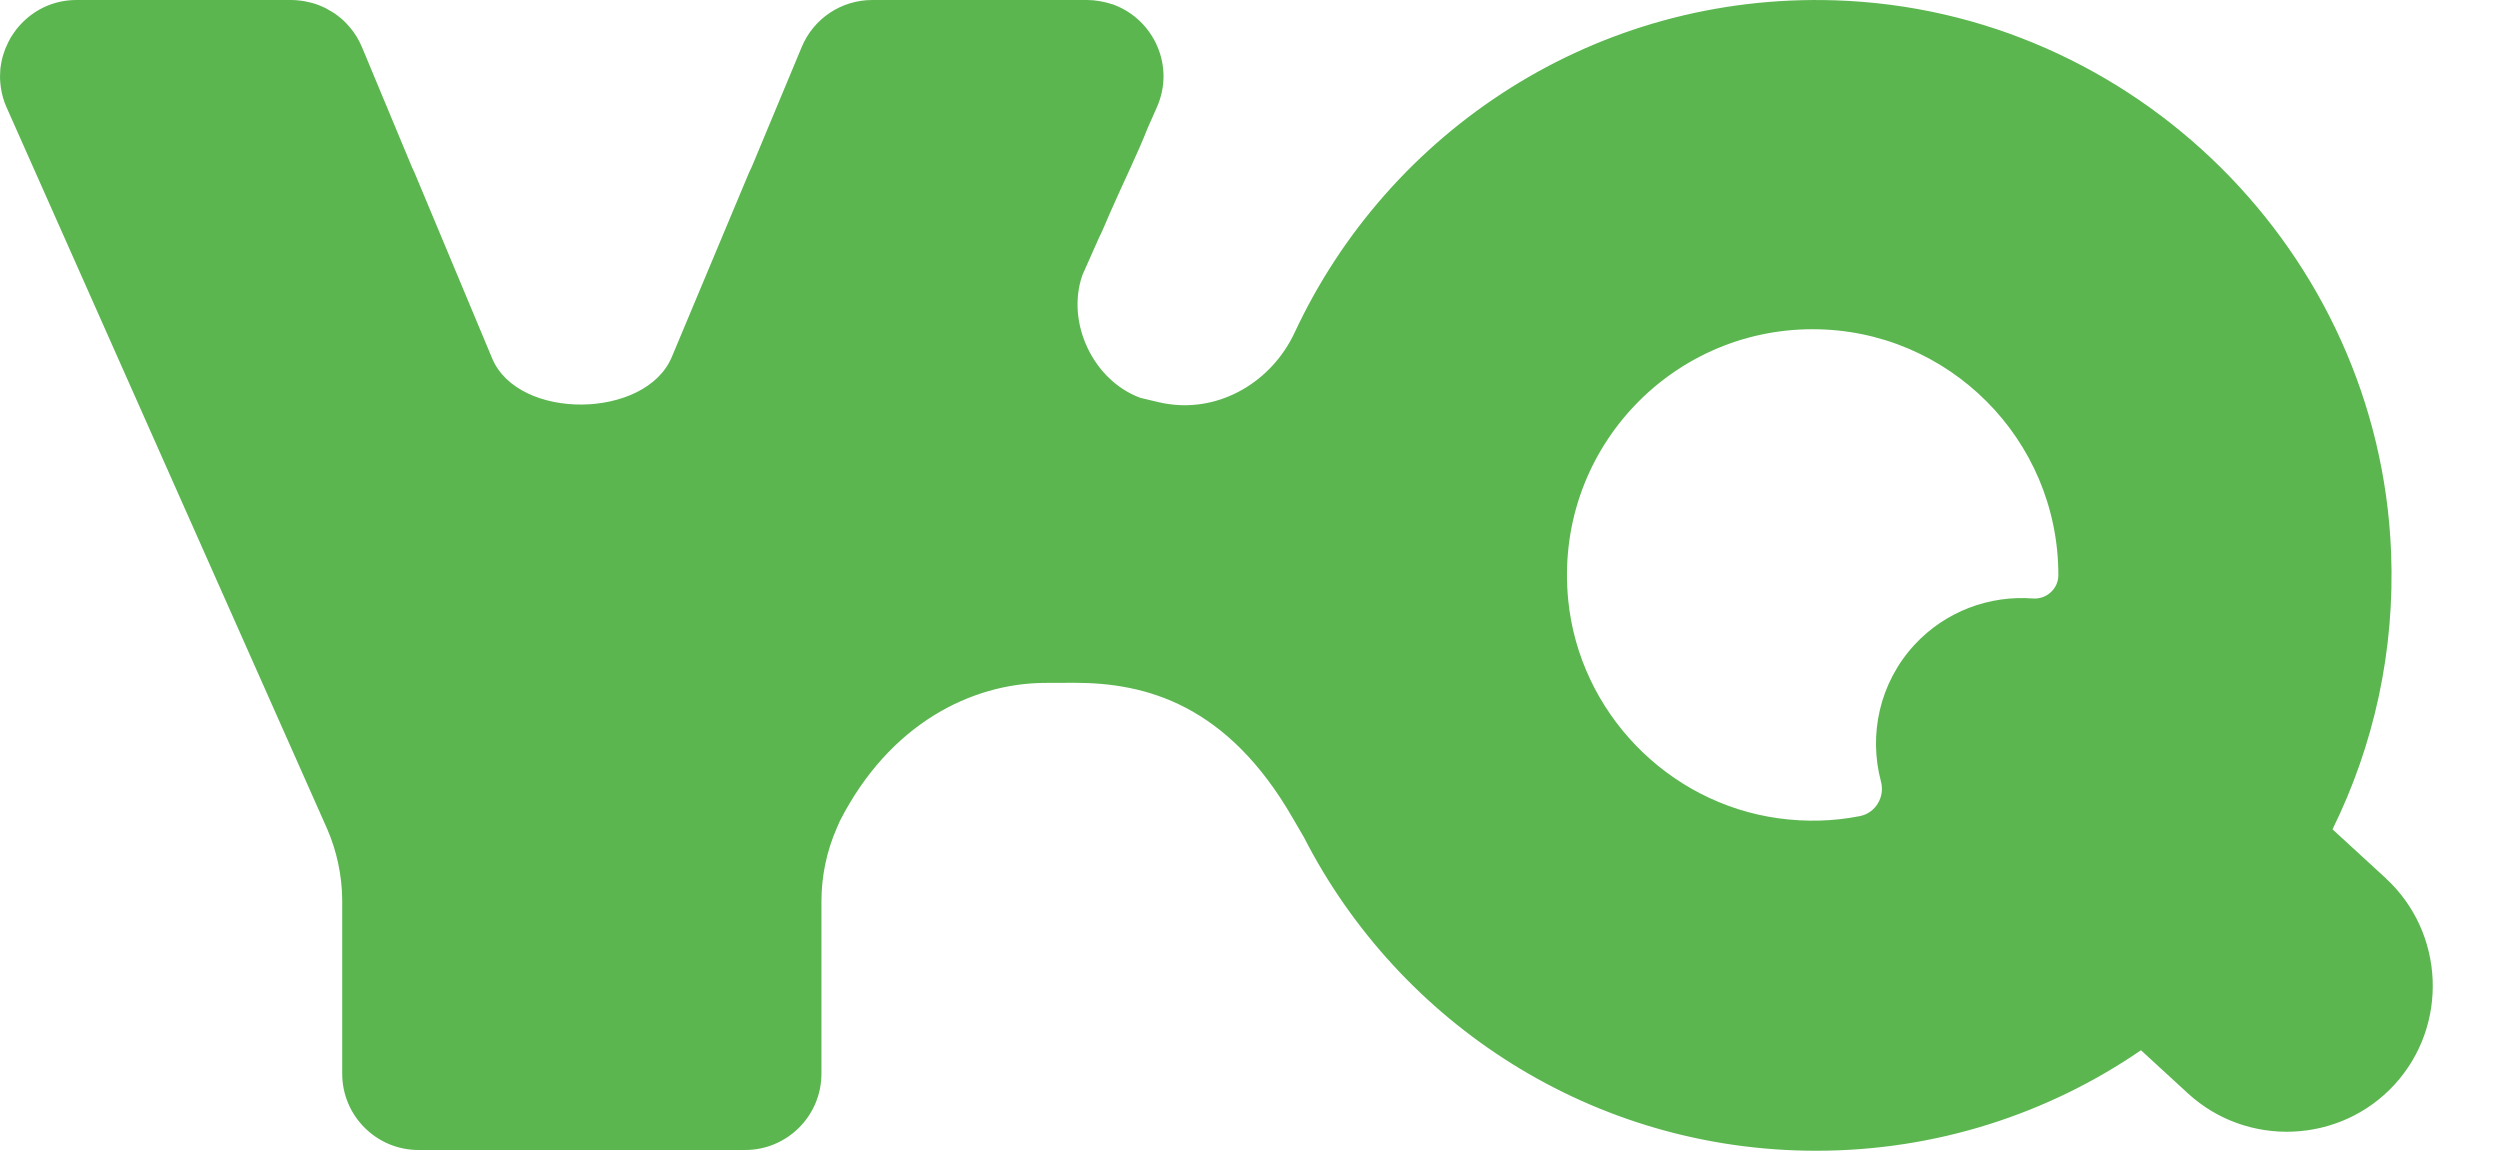
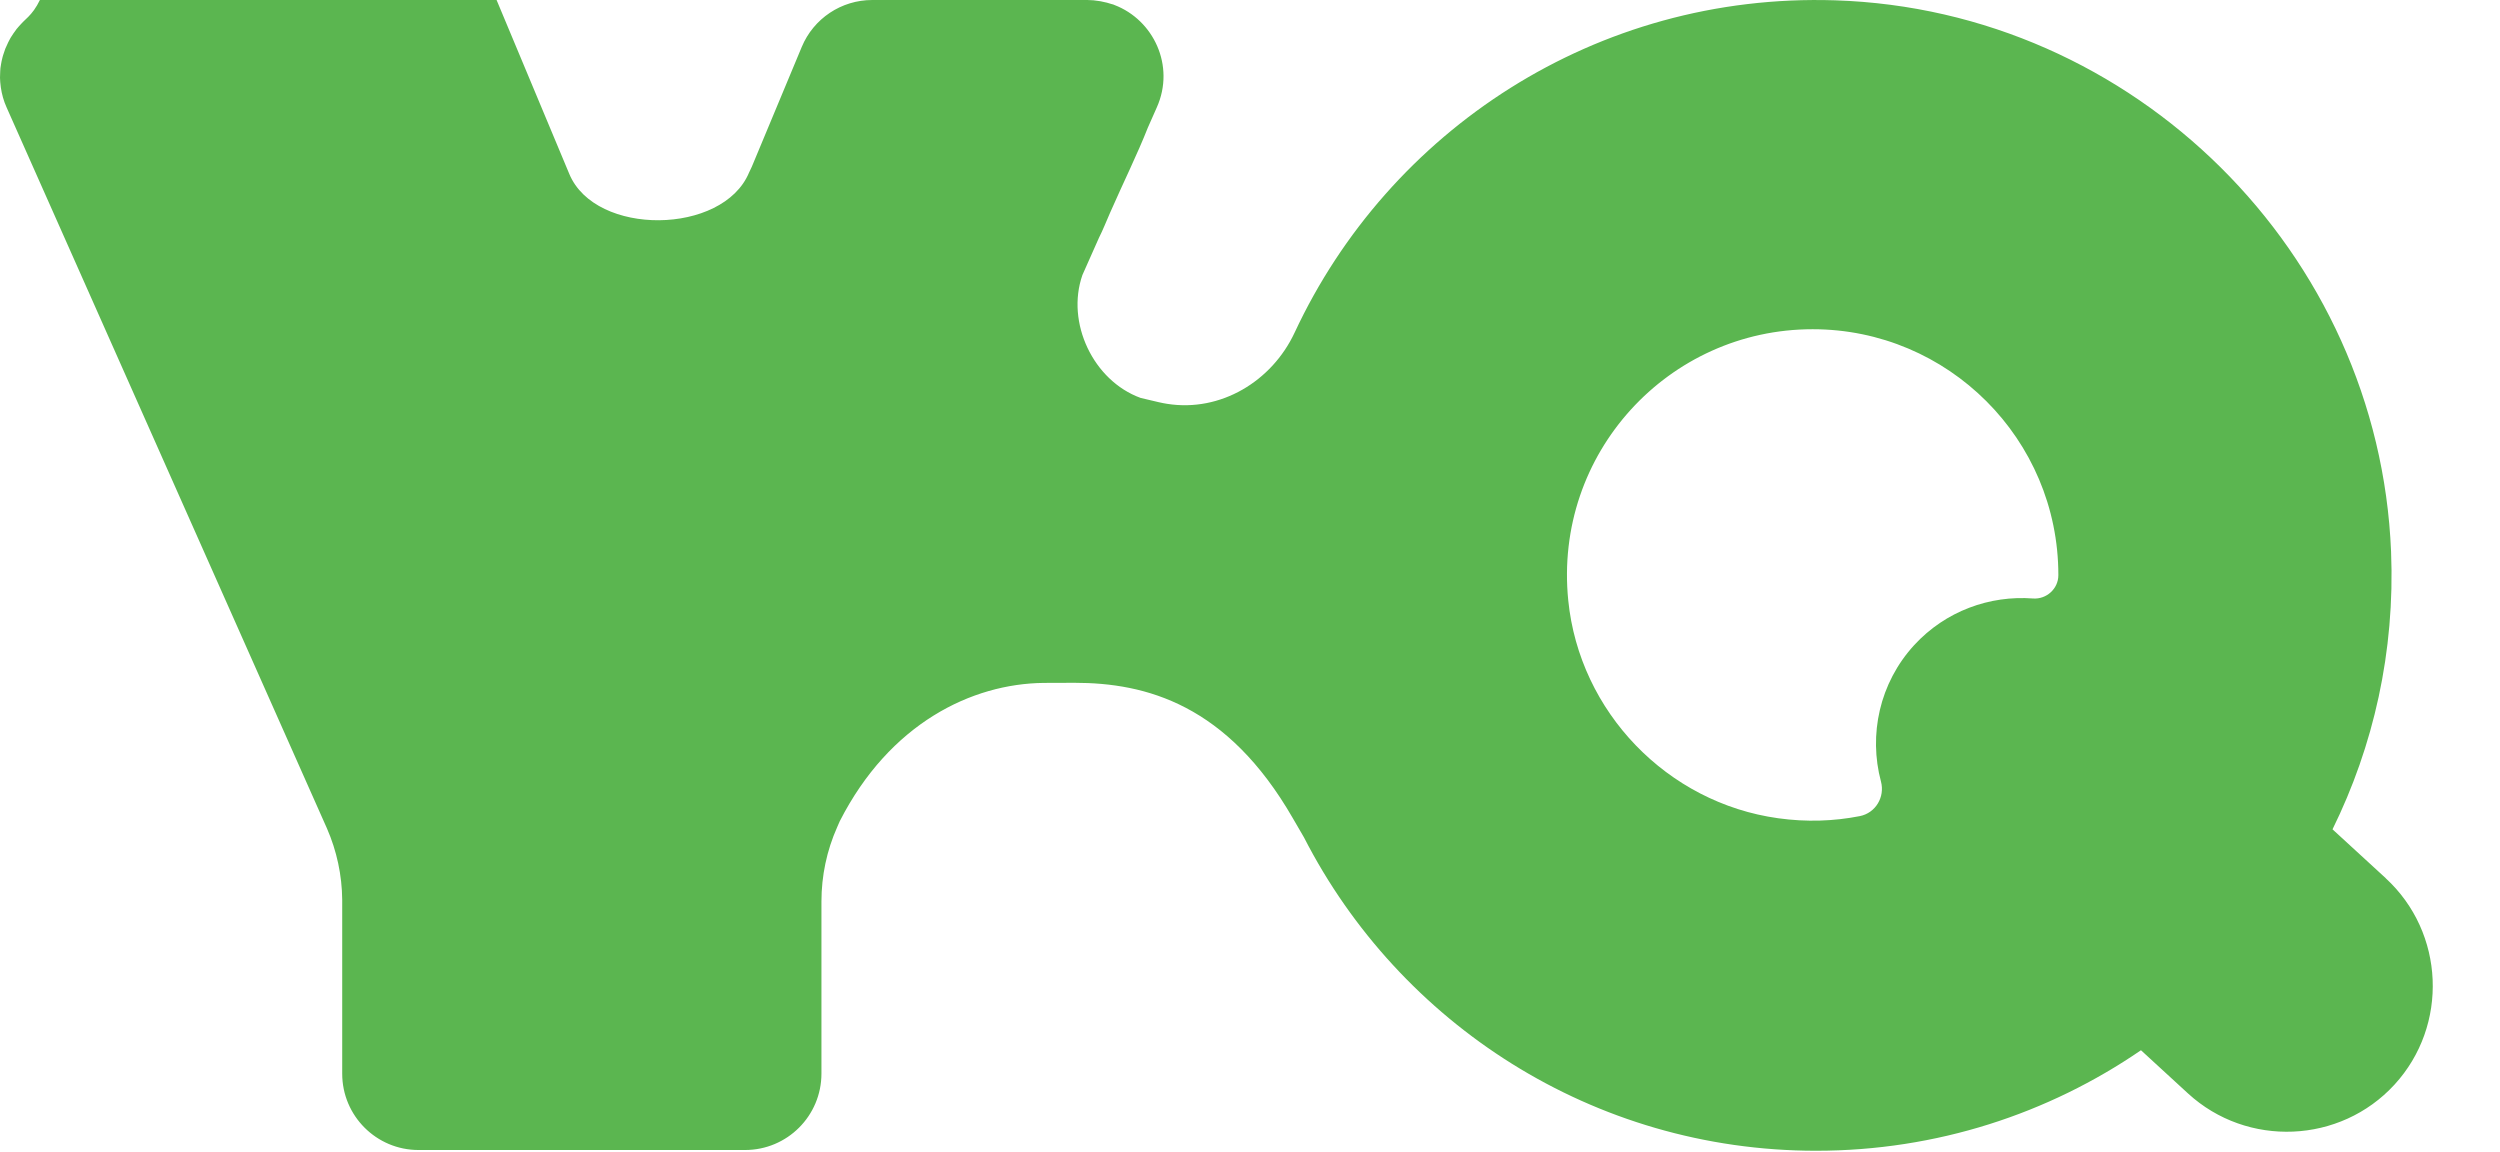
<svg xmlns="http://www.w3.org/2000/svg" id="_图层_1" data-name="图层 1" viewBox="0 0 234.8 108.15">
  <defs>
    <style>
      .cls-1 {
        fill: #5bb650;
        stroke-width: 0px;
      }
    </style>
  </defs>
-   <path class="cls-1" d="M224.07,82.48l-5-4.59c3.85-7.82,5.88-16.69,5.5-26.08C223.43,23.72,200.44.93,172.35.03c-22.45-.72-41.93,12.26-50.76,31.21-2.14,4.58-6.96,7.48-11.96,6.69-.27-.04-.55-.1-.82-.16l-1.69-.4c-4.45-1.62-7.02-7.08-5.46-11.54l1.56-3.51c.36-.7.71-1.6,1.03-2.32,1.26-2.87,2.6-5.58,3.55-8l.85-1.92c1.74-3.9-.31-8.21-3.98-9.61-.04-.01-.08-.03-.12-.05-.06-.02-.13-.03-.19-.05-.26-.09-.53-.16-.81-.21-.1-.02-.2-.05-.31-.06-.36-.06-.73-.1-1.11-.1h-20.21c-2.9,0-5.51,1.74-6.62,4.41l-4.69,11.25c-.08.18-.17.37-.26.55l-7.25,17.31c-2.45,5.88-14.43,6.01-16.88.13l-7.32-17.51c-.07-.14-.14-.28-.2-.42l-4.71-11.31c-.28-.66-.65-1.27-1.1-1.81-.01-.01-.02-.02-.03-.03-.2-.25-.43-.48-.66-.7-.05-.03-.09-.07-.13-.11-.21-.18-.43-.35-.65-.5-.08-.05-.15-.09-.22-.14-.21-.13-.42-.25-.63-.36-.1-.05-.2-.09-.31-.14-.2-.09-.4-.17-.61-.24-.12-.04-.24-.07-.36-.11-.2-.05-.41-.1-.62-.14-.12-.02-.25-.05-.38-.06-.3-.04-.61-.07-.93-.07H7.18C5.17,0,3.43.81,2.16,2.06c-.06.06-.12.12-.18.19-.13.14-.27.29-.39.44-.01.01-.02.02-.03.03-.02.03-.04.06-.06.09-.17.22-.33.46-.48.7-.02.05-.05.09-.08.14-.12.22-.23.44-.33.68-.04.08-.07.16-.11.24-.07.19-.14.39-.2.59-.03.11-.07.22-.09.33-.05.18-.08.36-.11.53-.02.13-.04.26-.06.38-.02.19-.02.39-.03.58,0,.11-.01.22-.01.33.01.28.03.55.07.83,0,.03,0,.05.01.08.09.62.26,1.25.54,1.87l30.09,67.72c.92,2.11,1.41,4.39,1.43,6.7v16.33c0,3.96,3.21,7.17,7.17,7.17h30.66c3.97,0,7.18-3.21,7.18-7.18v-16.16c0-2.41.5-4.79,1.48-6.99l.24-.55c4.69-9.2,12.41-12.92,19.16-12.99.07,0,2.83-.01,2.9-.01,6.68,0,14.34,2.02,20.5,12.73.34.6.69,1.19,1.04,1.79,8.95,17.47,27.13,29.43,48.1,29.43,11.32,0,21.83-3.49,30.51-9.44l4.42,4.06c5.56,5.1,14.29,4.73,19.39-.83,5.1-5.56,4.73-14.28-.83-19.39ZM193.32,54.03c0,1.26-1.11,2.27-2.37,2.18-4.06-.31-8.22,1.17-11.17,4.38-3.27,3.57-4.29,8.43-3.12,12.81.39,1.46-.51,2.96-1.99,3.25-2.44.48-5.01.57-7.66.2-10.42-1.44-18.67-9.99-19.72-20.46-1.39-13.82,9.42-25.47,22.95-25.47,12.74,0,23.08,10.33,23.08,23.08,0,0,0,.02,0,.03Z" />
+   <path class="cls-1" d="M224.07,82.48l-5-4.59c3.85-7.82,5.88-16.69,5.5-26.08C223.43,23.72,200.44.93,172.35.03c-22.45-.72-41.93,12.26-50.76,31.21-2.14,4.58-6.96,7.48-11.96,6.69-.27-.04-.55-.1-.82-.16l-1.69-.4c-4.45-1.62-7.02-7.08-5.46-11.54l1.56-3.51c.36-.7.71-1.6,1.03-2.32,1.26-2.87,2.6-5.58,3.55-8l.85-1.92c1.74-3.9-.31-8.21-3.98-9.61-.04-.01-.08-.03-.12-.05-.06-.02-.13-.03-.19-.05-.26-.09-.53-.16-.81-.21-.1-.02-.2-.05-.31-.06-.36-.06-.73-.1-1.11-.1h-20.21c-2.9,0-5.51,1.74-6.62,4.41l-4.69,11.25c-.08.18-.17.37-.26.55c-2.45,5.88-14.43,6.01-16.88.13l-7.32-17.51c-.07-.14-.14-.28-.2-.42l-4.71-11.31c-.28-.66-.65-1.27-1.1-1.81-.01-.01-.02-.02-.03-.03-.2-.25-.43-.48-.66-.7-.05-.03-.09-.07-.13-.11-.21-.18-.43-.35-.65-.5-.08-.05-.15-.09-.22-.14-.21-.13-.42-.25-.63-.36-.1-.05-.2-.09-.31-.14-.2-.09-.4-.17-.61-.24-.12-.04-.24-.07-.36-.11-.2-.05-.41-.1-.62-.14-.12-.02-.25-.05-.38-.06-.3-.04-.61-.07-.93-.07H7.18C5.17,0,3.43.81,2.16,2.06c-.06.06-.12.12-.18.19-.13.14-.27.29-.39.44-.01.01-.02.02-.03.03-.02.03-.04.06-.06.09-.17.22-.33.46-.48.7-.02.05-.05.09-.08.14-.12.22-.23.44-.33.68-.04.08-.07.16-.11.24-.07.19-.14.39-.2.59-.03.11-.07.22-.09.33-.05.18-.08.36-.11.53-.02.13-.04.26-.06.38-.02.19-.02.39-.03.58,0,.11-.01.22-.01.33.01.28.03.55.07.83,0,.03,0,.05.01.08.09.62.26,1.25.54,1.87l30.09,67.72c.92,2.11,1.41,4.39,1.43,6.7v16.33c0,3.96,3.21,7.17,7.17,7.17h30.66c3.97,0,7.18-3.21,7.18-7.18v-16.16c0-2.41.5-4.79,1.48-6.99l.24-.55c4.69-9.2,12.41-12.92,19.16-12.99.07,0,2.83-.01,2.9-.01,6.68,0,14.34,2.02,20.5,12.73.34.6.69,1.19,1.04,1.79,8.95,17.47,27.13,29.43,48.1,29.43,11.32,0,21.83-3.49,30.51-9.44l4.42,4.06c5.56,5.1,14.29,4.73,19.39-.83,5.1-5.56,4.73-14.28-.83-19.39ZM193.32,54.03c0,1.26-1.11,2.27-2.37,2.18-4.06-.31-8.22,1.17-11.17,4.38-3.27,3.57-4.29,8.43-3.12,12.81.39,1.46-.51,2.96-1.99,3.25-2.44.48-5.01.57-7.66.2-10.42-1.44-18.67-9.99-19.72-20.46-1.39-13.82,9.42-25.47,22.95-25.47,12.74,0,23.08,10.33,23.08,23.08,0,0,0,.02,0,.03Z" />
</svg>